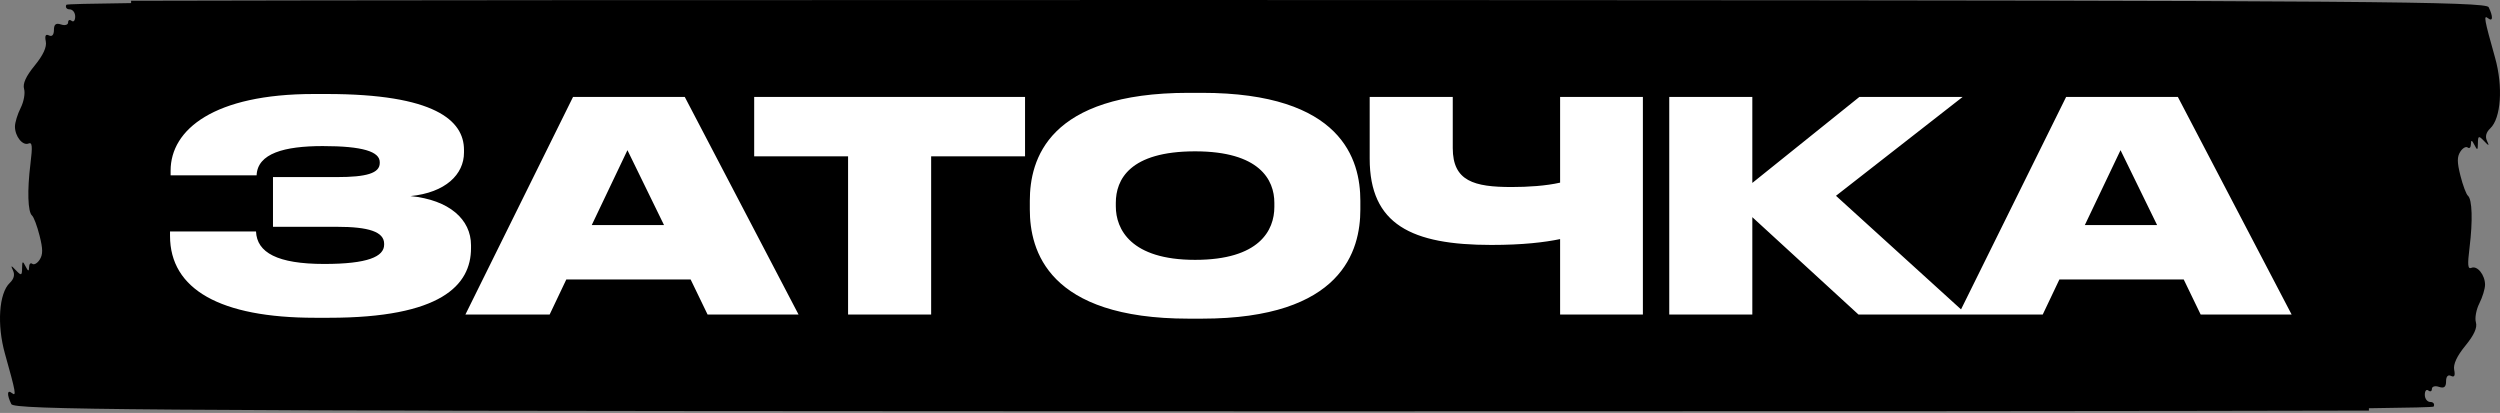
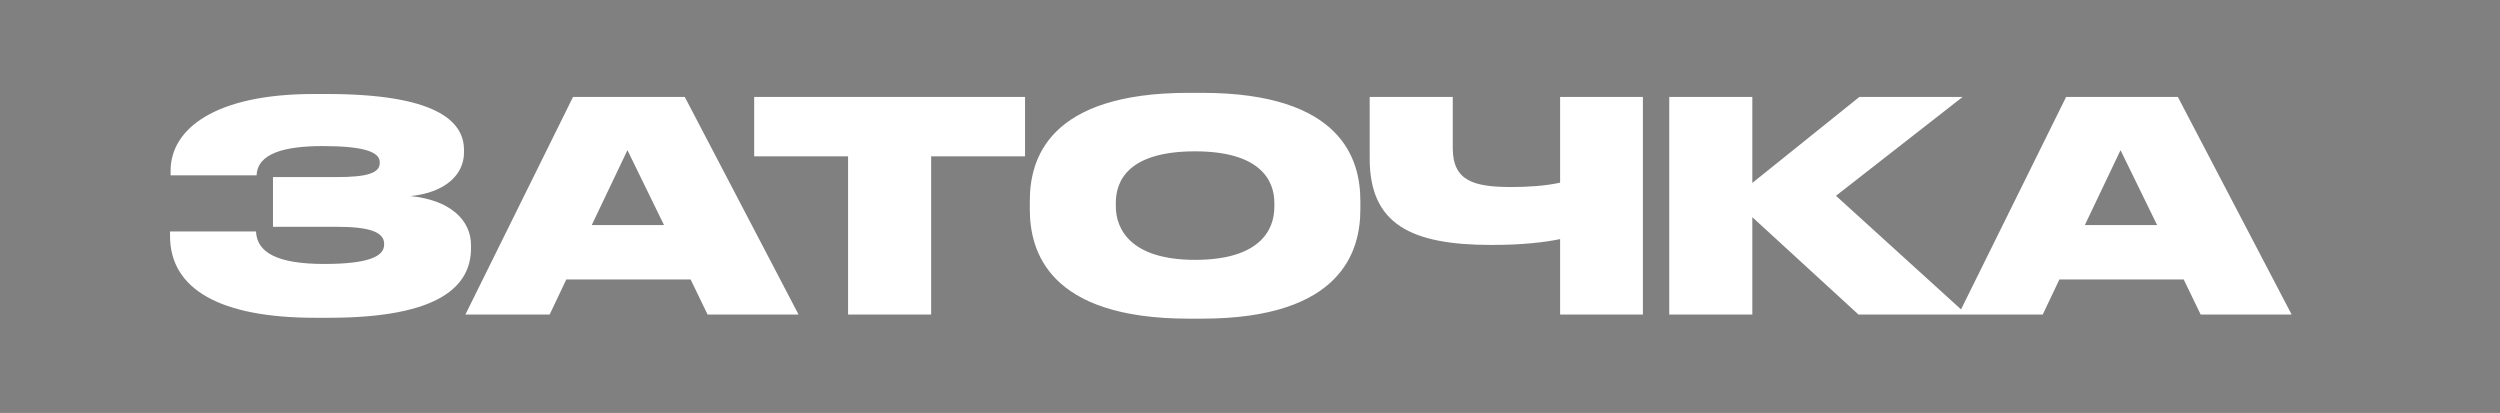
<svg xmlns="http://www.w3.org/2000/svg" width="890" height="147" viewBox="0 0 890 147" fill="none">
  <rect x="0" y="0" width="890" height="147" fill="#808080" stroke="none" />
-   <path d="M843.329 145.335C858.065 145.157 866.28 144.957 866.386 144.735C866.815 143.836 866.28 143.101 865.198 143.101C864.118 143.101 863.232 141.954 863.232 140.553C863.232 139.153 863.8 138.46 864.494 139.015C865.187 139.571 865.755 139.316 865.755 138.448C865.755 137.581 866.891 137.256 868.278 137.725C870.08 138.336 870.801 137.775 870.801 135.763C870.801 134.033 871.476 133.281 872.55 133.816C873.757 134.417 874.112 133.755 873.693 131.682C873.293 129.699 874.645 126.772 877.659 123.088C880.78 119.275 881.976 116.628 881.424 114.762C880.978 113.258 881.529 110.22 882.645 108.011C883.762 105.803 884.676 102.814 884.676 101.371C884.676 97.884 881.915 94.451 879.836 95.35C878.525 95.915 878.381 94.387 879.159 88.127C880.342 78.593 880.106 70.973 878.585 69.687C877.974 69.171 876.773 65.961 875.915 62.556C874.699 57.727 874.691 55.844 875.875 53.994C876.71 52.692 877.897 52.028 878.512 52.52C879.127 53.012 879.639 52.453 879.649 51.277C879.662 49.723 880.004 49.808 880.892 51.589C881.919 53.651 882.117 53.553 882.133 50.981C882.151 48.312 882.427 48.208 884.287 50.164C886.104 52.073 886.262 52.066 885.356 50.115C884.654 48.606 885.057 47.098 886.533 45.699C890.375 42.06 891.139 30.837 888.244 20.54C884.374 6.777 884.087 5.169 885.738 6.491C887.497 7.899 887.61 5.938 885.963 2.564C885 0.592 843.58 0.171 545.968 0.041C505.022 0.006 462.803 -0.006 420.945 0.003C256.381 -0.021 114.193 0.087 46.671 0.271V1.1C31.934 1.278 23.72 1.478 23.614 1.7C23.186 2.599 23.72 3.334 24.802 3.334C25.883 3.334 26.768 4.481 26.768 5.882C26.768 7.282 26.2 7.975 25.506 7.419C25.182 7.16 24.885 7.077 24.661 7.152C24.406 7.237 24.245 7.525 24.245 7.987C24.245 8.854 23.11 9.18 21.722 8.71C19.92 8.099 19.199 8.66 19.199 10.671C19.199 12.402 18.525 13.154 17.45 12.619C16.243 12.018 15.888 12.68 16.307 14.754C16.707 16.736 15.355 19.663 12.34 23.348C9.221 27.16 8.024 29.807 8.576 31.673C9.022 33.177 8.472 36.215 7.355 38.424C6.238 40.632 5.324 43.621 5.324 45.064C5.324 48.551 8.084 51.984 10.165 51.086C11.475 50.52 11.619 52.048 10.841 58.308C9.657 67.842 9.894 75.462 11.415 76.748C12.026 77.265 13.228 80.474 14.085 83.879C15.301 88.708 15.309 90.591 14.125 92.441C13.29 93.743 12.103 94.407 11.489 93.915C10.873 93.423 10.361 93.982 10.351 95.158C10.337 96.712 9.996 96.627 9.108 94.846C8.08 92.784 7.883 92.882 7.866 95.454C7.85 98.123 7.574 98.227 5.713 96.271C3.897 94.362 3.738 94.369 4.645 96.32C5.346 97.829 4.944 99.337 3.467 100.735C-0.376 104.375 -1.139 115.598 1.756 125.895C5.626 139.658 5.914 141.265 4.262 139.944C2.504 138.537 2.391 140.497 4.036 143.87C5 145.843 46.426 146.264 344.074 146.395C384.977 146.429 427.147 146.441 468.961 146.432C633.565 146.456 775.794 146.348 843.329 146.164V145.335Z" fill="black" />
  <path d="M167.68 87.302V88.344C167.68 101.569 156.954 113.127 117.072 113.127H112.178C78.439 113.127 60.529 103.026 60.529 83.97V82.408H91.143C91.456 89.906 98.745 93.967 115.406 93.967C130.922 93.967 136.753 91.364 136.753 87.094V86.782C136.753 82.512 131.234 80.742 119.988 80.742H97.183V63.04H119.988C130.401 63.04 135.191 61.686 135.191 58.041V57.729C135.191 53.98 129.151 52.002 114.885 52.002C101.244 52.002 91.664 54.605 91.352 62.415H60.737V60.749C60.737 46.066 76.252 33.466 111.657 33.466H116.343C154.664 33.466 165.181 42.838 165.181 53.356V54.293C165.181 62.103 158.621 68.559 146.125 69.808C159.974 71.162 167.68 78.139 167.68 87.302ZM236.387 80.117L223.37 53.46L210.666 80.117H236.387ZM251.902 111.982L245.862 99.486H201.607L195.671 111.982H165.681L204.002 34.508H243.78L284.287 111.982H251.902ZM301.915 111.982V55.647H268.489V34.508H364.915V55.647H331.489V111.982H301.915ZM423.16 33.05H427.846C477.829 33.05 484.285 56.896 484.285 71.475V74.598C484.285 89.073 477.933 113.44 427.846 113.44H423.16C372.968 113.44 366.616 89.073 366.616 74.598V71.475C366.616 56.896 372.968 33.05 423.16 33.05ZM453.67 73.661V72.203C453.67 63.977 448.359 53.876 425.45 53.876C402.125 53.876 397.231 63.977 397.231 72.203V73.453C397.231 81.575 402.542 92.509 425.45 92.509C448.359 92.509 453.67 81.992 453.67 73.661ZM555.399 111.982V85.116C549.88 86.261 542.174 87.198 530.928 87.198C502.5 87.198 487.609 79.909 487.609 56.48V34.508H517.182V52.731C517.182 64.498 524.784 66.58 538.113 66.58C543.944 66.58 550.4 66.164 555.399 65.018V34.508H584.868V111.982H555.399ZM661.628 111.982L623.828 77.306V111.982H594.254V34.508H623.828V65.123L661.94 34.508H698.698L653.609 69.704L700.156 111.982H661.628ZM767.926 80.117L754.909 53.46L742.205 80.117H767.926ZM783.441 111.982L777.402 99.486H733.146L727.21 111.982H697.22L735.541 34.508H775.319L815.826 111.982H783.441Z" fill="white" />
</svg>